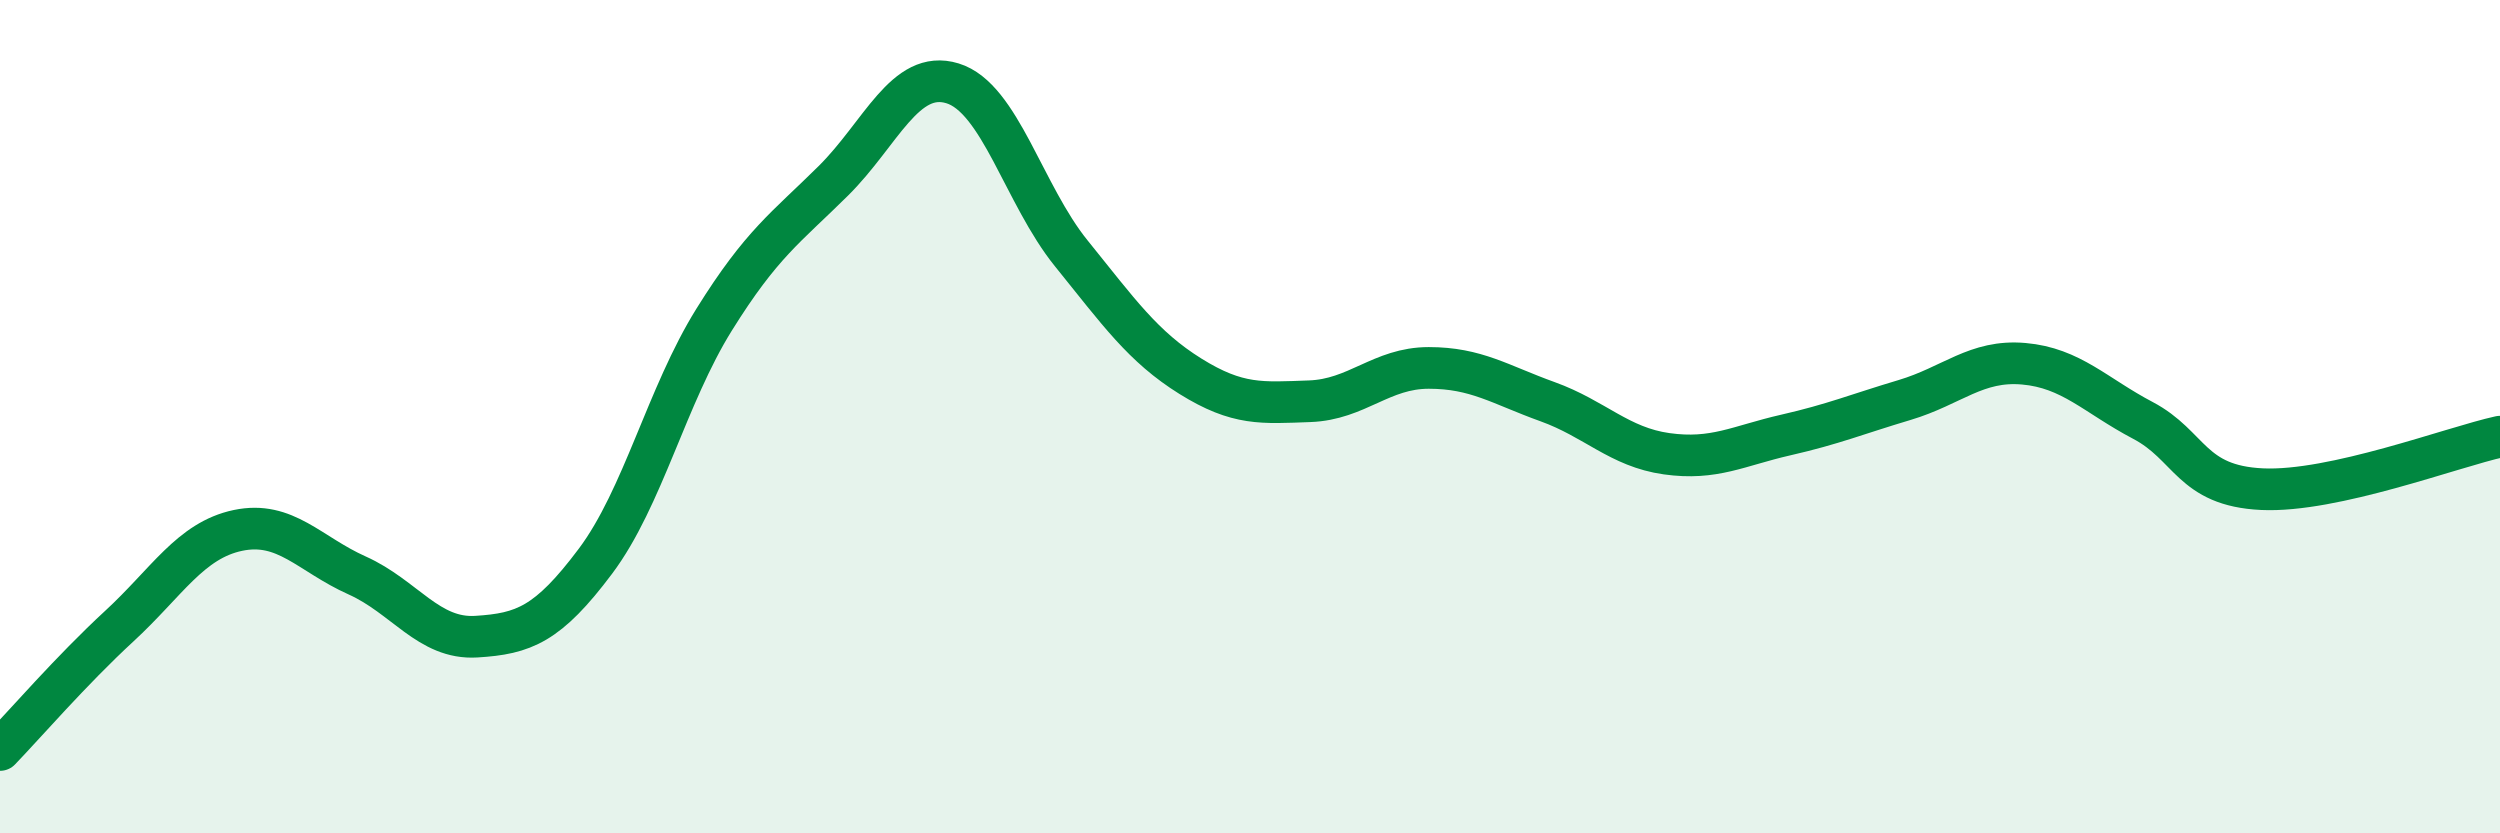
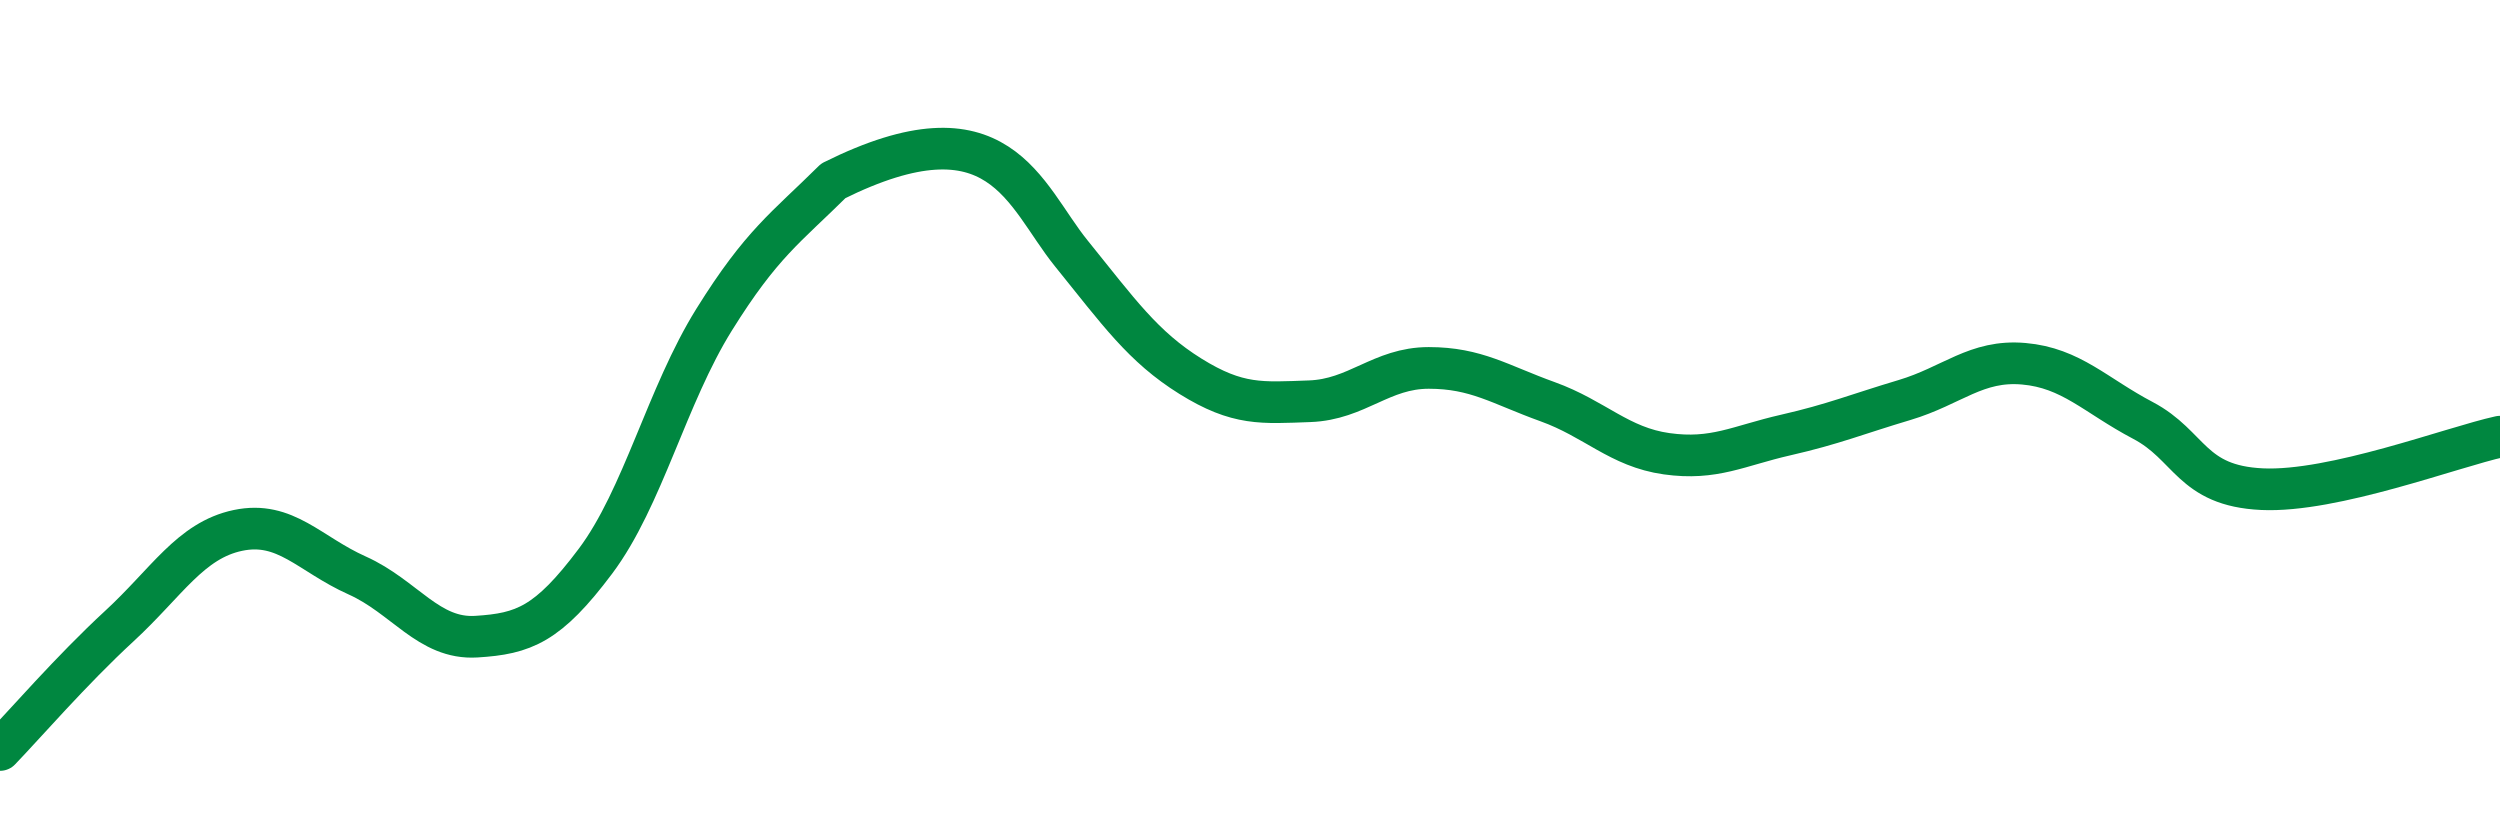
<svg xmlns="http://www.w3.org/2000/svg" width="60" height="20" viewBox="0 0 60 20">
-   <path d="M 0,18 C 0.57,17.41 1.72,16.08 2.86,15.03 C 4,13.98 4.57,12.97 5.71,12.73 C 6.85,12.49 7.43,13.3 8.57,13.81 C 9.71,14.32 10.29,15.35 11.43,15.28 C 12.57,15.21 13.15,14.99 14.29,13.47 C 15.43,11.95 16,9.5 17.14,7.67 C 18.28,5.84 18.86,5.47 20,4.34 C 21.14,3.21 21.72,1.65 22.86,2 C 24,2.35 24.57,4.67 25.71,6.08 C 26.85,7.49 27.43,8.32 28.57,9.03 C 29.71,9.74 30.29,9.67 31.43,9.63 C 32.57,9.59 33.15,8.83 34.29,8.83 C 35.43,8.83 36,9.23 37.14,9.64 C 38.28,10.05 38.86,10.73 40,10.89 C 41.14,11.05 41.72,10.7 42.86,10.44 C 44,10.18 44.57,9.94 45.71,9.6 C 46.85,9.26 47.43,8.63 48.57,8.73 C 49.71,8.83 50.29,9.49 51.43,10.09 C 52.57,10.69 52.58,11.66 54.29,11.74 C 56,11.82 58.86,10.73 60,10.48L60 20L0 20Z" fill="#008740" opacity="0.1" stroke-linecap="round" stroke-linejoin="round" />
-   <path d="M 0,18 C 0.57,17.41 1.72,16.08 2.86,15.03 C 4,13.98 4.57,12.97 5.71,12.73 C 6.85,12.49 7.43,13.3 8.57,13.81 C 9.71,14.32 10.29,15.35 11.43,15.28 C 12.57,15.21 13.15,14.99 14.29,13.47 C 15.43,11.95 16,9.5 17.14,7.67 C 18.28,5.84 18.86,5.47 20,4.34 C 21.14,3.21 21.72,1.65 22.86,2 C 24,2.35 24.57,4.67 25.71,6.08 C 26.85,7.49 27.43,8.32 28.57,9.03 C 29.71,9.74 30.29,9.67 31.43,9.63 C 32.57,9.59 33.15,8.83 34.29,8.83 C 35.43,8.83 36,9.23 37.14,9.64 C 38.28,10.05 38.86,10.73 40,10.89 C 41.14,11.05 41.72,10.7 42.86,10.44 C 44,10.18 44.57,9.94 45.71,9.6 C 46.85,9.26 47.43,8.63 48.57,8.73 C 49.71,8.83 50.29,9.49 51.43,10.09 C 52.57,10.69 52.58,11.66 54.29,11.74 C 56,11.82 58.86,10.73 60,10.48" stroke="#008740" stroke-width="1" fill="none" stroke-linecap="round" stroke-linejoin="round" />
+   <path d="M 0,18 C 0.57,17.41 1.72,16.08 2.86,15.03 C 4,13.98 4.57,12.97 5.71,12.73 C 6.85,12.49 7.43,13.3 8.57,13.81 C 9.71,14.32 10.29,15.35 11.43,15.28 C 12.57,15.21 13.15,14.99 14.29,13.47 C 15.43,11.95 16,9.5 17.14,7.67 C 18.28,5.84 18.86,5.47 20,4.34 C 24,2.35 24.57,4.67 25.71,6.08 C 26.85,7.49 27.43,8.32 28.57,9.03 C 29.71,9.74 30.29,9.67 31.43,9.63 C 32.57,9.59 33.15,8.83 34.29,8.83 C 35.43,8.83 36,9.23 37.14,9.64 C 38.28,10.05 38.86,10.73 40,10.89 C 41.14,11.05 41.72,10.7 42.86,10.44 C 44,10.18 44.57,9.94 45.71,9.6 C 46.85,9.26 47.43,8.63 48.57,8.73 C 49.71,8.83 50.29,9.49 51.43,10.09 C 52.57,10.69 52.58,11.66 54.29,11.74 C 56,11.82 58.86,10.73 60,10.48" stroke="#008740" stroke-width="1" fill="none" stroke-linecap="round" stroke-linejoin="round" />
</svg>